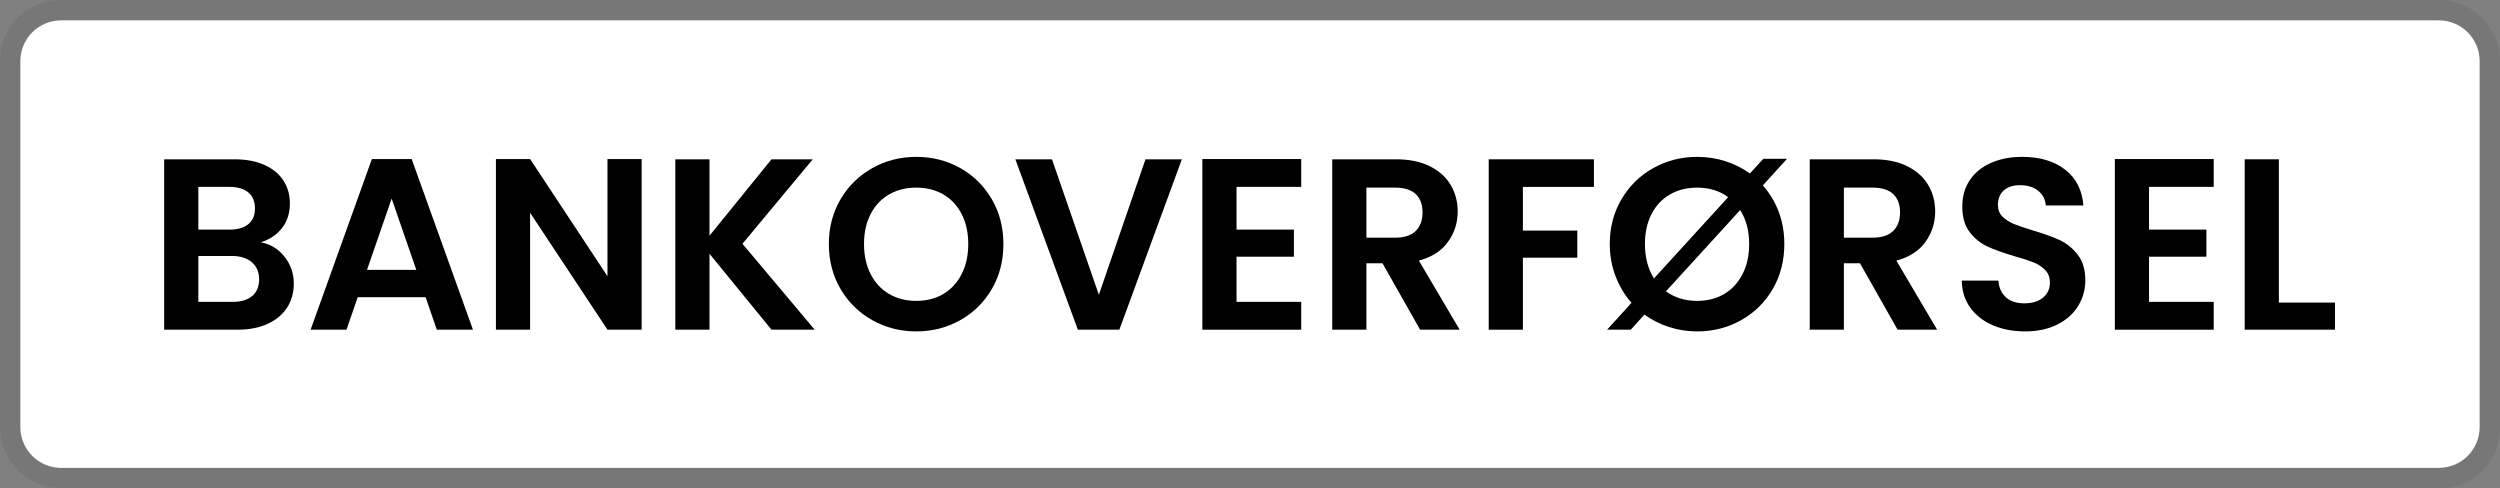
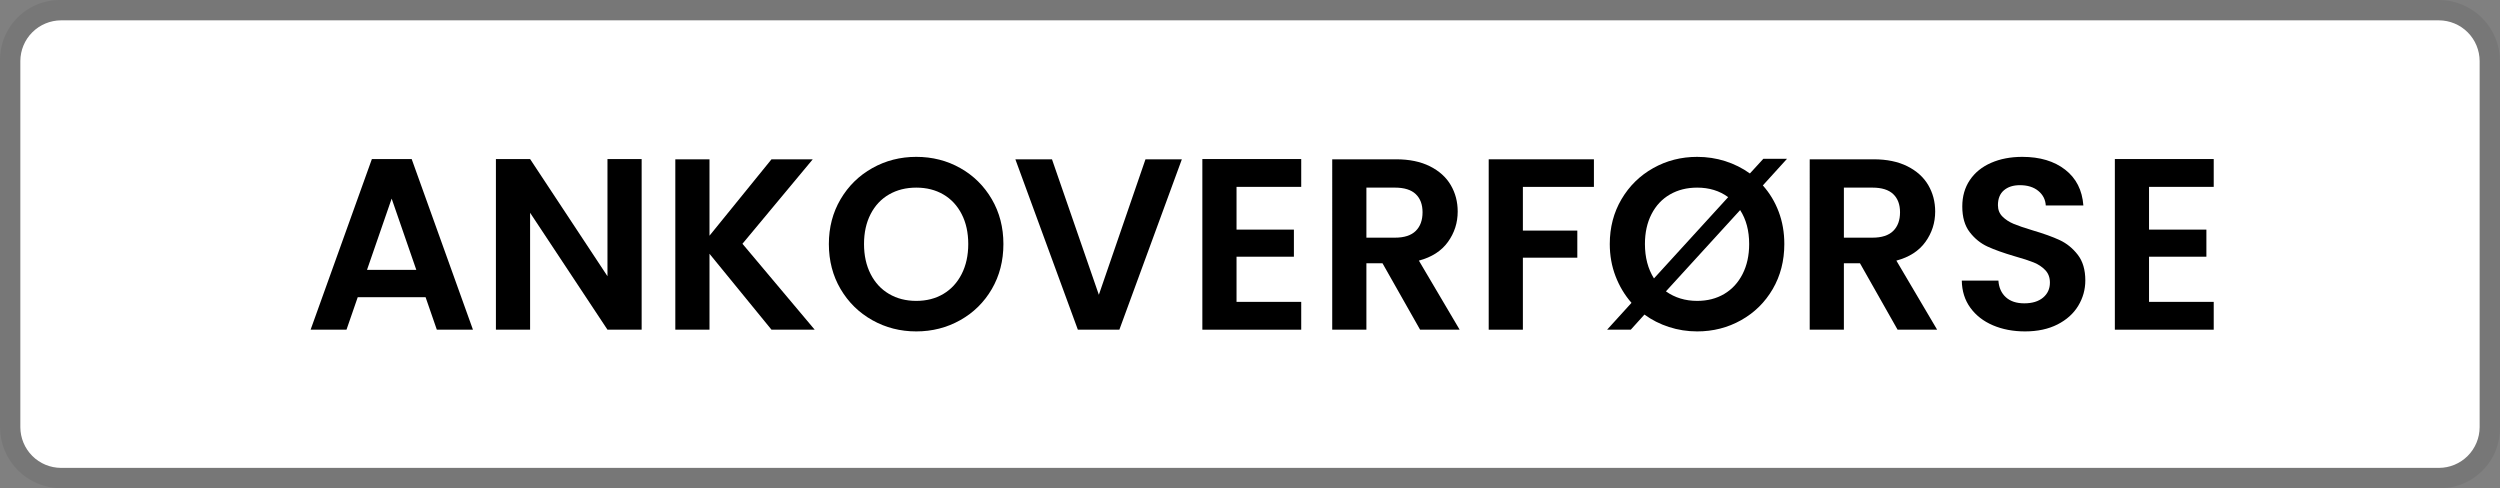
<svg xmlns="http://www.w3.org/2000/svg" id="uuid-bbcc4857-6319-4d64-a459-17fb496abb83" data-name="Layer 1" viewBox="0 0 122.894 24.001">
  <rect x="0" y="0" width="122.894" height="24.001" fill="#808080" stroke="none" />
  <defs>
    <style>
      .uuid-48d3e01b-b5dd-4637-b741-6599f2185c45 {
        isolation: isolate;
        opacity: .07;
      }

      .uuid-070148d9-349b-4ea3-b1eb-0eed6d72e363 {
        fill: #fff;
      }
    </style>
  </defs>
  <path class="uuid-48d3e01b-b5dd-4637-b741-6599f2185c45" d="M119.893,0H3.001c-.396-.007-.789.065-1.157.213s-.701.369-.981.649S.362,1.476.214,1.843C.066,2.211-.007,2.605,0,3v18c.002.795.319,1.557.881,2.119s1.324.879,2.119.881h116.892c.396.007.789-.065,1.157-.213.367-.148.701-.369.981-.649s.501-.614.649-.981.221-.761.214-1.157V3c-.002-.795-.319-1.557-.881-2.119C121.45.319,120.688.002,119.893,0h0Z" />
  <path class="uuid-070148d9-349b-4ea3-b1eb-0eed6d72e363" d="M119.893,1c.53.002,1.038.213,1.412.588.375.375.586.883.588,1.412v18c-.002.53-.213,1.038-.588,1.413s-.882.586-1.412.587H3c-.53-.002-1.038-.213-1.412-.587-.375-.375-.586-.883-.588-1.413V3c.002-.53.213-1.038.588-1.412s.883-.586,1.412-.588h116.893Z" />
  <g>
-     <path d="M13.986,12.619c.304.384.456.824.456,1.32,0,.448-.11.842-.33,1.182-.22.34-.538.606-.954.798s-.908.288-1.476.288h-3.612V7.831h3.456c.568,0,1.058.092,1.47.276s.724.44.936.768.318.7.318,1.116c0,.488-.13.896-.39,1.224-.26.328-.606.56-1.038.696.472.088.86.324,1.164.708ZM9.75,11.287h1.536c.4,0,.708-.09.924-.27.216-.18.324-.438.324-.774s-.108-.596-.324-.78c-.216-.184-.524-.276-.924-.276h-1.536v2.1ZM12.396,14.551c.228-.192.342-.464.342-.816,0-.36-.12-.642-.36-.846-.24-.204-.564-.306-.972-.306h-1.656v2.256h1.692c.408,0,.726-.096.954-.288Z" />
    <path d="M20.921,14.61h-3.336l-.552,1.596h-1.764l3.012-8.388h1.956l3.012,8.388h-1.776l-.552-1.596ZM20.465,13.267l-1.212-3.504-1.212,3.504h2.424Z" />
    <path d="M31.542,16.207h-1.68l-3.804-5.748v5.748h-1.68V7.818h1.68l3.804,5.76v-5.76h1.68v8.388Z" />
    <path d="M37.925,16.207l-3.048-3.732v3.732h-1.68V7.831h1.68v3.756l3.048-3.756h2.028l-3.456,4.152,3.552,4.224h-2.124Z" />
    <path d="M42.881,15.739c-.656-.368-1.176-.878-1.56-1.53-.384-.652-.576-1.39-.576-2.214,0-.816.192-1.55.576-2.202.384-.652.904-1.162,1.56-1.53.656-.368,1.375-.552,2.16-.552.792,0,1.514.184,2.166.552.652.368,1.168.878,1.548,1.53.38.652.57,1.386.57,2.202,0,.824-.19,1.562-.57,2.214-.38.652-.898,1.162-1.554,1.53-.656.368-1.376.552-2.16.552s-1.504-.184-2.16-.552ZM46.373,14.449c.384-.228.684-.554.9-.978.216-.424.324-.916.324-1.476s-.108-1.05-.324-1.47c-.216-.42-.516-.742-.9-.966-.384-.224-.828-.336-1.332-.336s-.95.112-1.338.336-.69.546-.906.966c-.216.42-.324.91-.324,1.47s.108,1.052.324,1.476c.216.424.518.75.906.978s.834.342,1.338.342.948-.114,1.332-.342Z" />
    <path d="M58.097,7.831l-3.072,8.376h-2.04l-3.072-8.376h1.8l2.304,6.66,2.292-6.66h1.788Z" />
    <path d="M60.785,9.187v2.1h2.82v1.332h-2.82v2.22h3.18v1.368h-4.86V7.818h4.86v1.368h-3.18Z" />
    <path d="M69.809,16.207l-1.848-3.264h-.792v3.264h-1.68V7.831h3.144c.648,0,1.2.114,1.656.342s.798.536,1.026.924.342.822.342,1.302c0,.552-.16,1.05-.48,1.494-.32.444-.796.75-1.428.918l2.004,3.396h-1.944ZM67.169,11.683h1.404c.456,0,.796-.11,1.02-.33.224-.22.336-.526.336-.918,0-.384-.112-.682-.336-.894-.224-.212-.564-.318-1.02-.318h-1.404v2.46Z" />
    <path d="M78.353,7.831v1.356h-3.492v2.148h2.676v1.332h-2.676v3.54h-1.68V7.831h5.172Z" />
    <path d="M86.657,9.115c.336.376.596.808.78,1.296.184.488.276,1.016.276,1.584,0,.824-.19,1.562-.57,2.214-.38.652-.898,1.162-1.554,1.53-.656.368-1.376.552-2.16.552-.48,0-.942-.072-1.386-.216s-.846-.348-1.206-.612l-.672.744h-1.164l1.2-1.32c-.336-.384-.598-.822-.786-1.314-.188-.492-.282-1.018-.282-1.578,0-.816.192-1.55.576-2.202.384-.652.904-1.162,1.56-1.53.656-.368,1.375-.552,2.16-.552.48,0,.94.07,1.38.21.439.14.844.342,1.212.606l.66-.72h1.164l-1.188,1.308ZM81.305,13.687l3.648-3.996c-.424-.312-.932-.468-1.524-.468-.504,0-.95.112-1.338.336s-.69.546-.906.966c-.216.42-.324.91-.324,1.47,0,.656.148,1.22.444,1.692ZM85.541,10.327l-3.648,3.996c.44.312.952.468,1.536.468.504,0,.948-.114,1.332-.342.384-.228.684-.554.9-.978.216-.424.324-.916.324-1.476,0-.656-.148-1.212-.444-1.668Z" />
    <path d="M93.281,16.207l-1.848-3.264h-.792v3.264h-1.68V7.831h3.144c.648,0,1.2.114,1.656.342s.798.536,1.026.924.342.822.342,1.302c0,.552-.16,1.05-.48,1.494-.32.444-.796.75-1.428.918l2.004,3.396h-1.944ZM90.641,11.683h1.404c.456,0,.796-.11,1.02-.33.224-.22.336-.526.336-.918,0-.384-.112-.682-.336-.894-.224-.212-.564-.318-1.02-.318h-1.404v2.46Z" />
    <path d="M97.967,15.991c-.468-.2-.838-.488-1.11-.864-.272-.376-.412-.82-.42-1.332h1.8c.024.344.146.616.366.816.22.2.522.3.906.3.392,0,.7-.094.924-.282s.336-.434.336-.738c0-.248-.076-.452-.228-.612-.152-.16-.342-.286-.57-.378-.228-.092-.542-.194-.942-.306-.544-.16-.986-.318-1.326-.474-.34-.156-.632-.392-.876-.708s-.366-.738-.366-1.266c0-.496.124-.928.372-1.296.248-.368.596-.65,1.044-.846.448-.196.96-.294,1.536-.294.864,0,1.566.21,2.106.63.54.42.838,1.006.894,1.758h-1.848c-.017-.288-.138-.526-.366-.714s-.53-.282-.906-.282c-.328,0-.59.084-.786.252-.196.168-.294.412-.294.732,0,.224.074.41.222.558s.332.268.552.36c.22.092.53.198.93.318.544.16.988.32,1.332.48.344.16.64.4.888.72.248.32.372.74.372,1.26,0,.448-.116.864-.348,1.248-.232.384-.572.69-1.02.918s-.98.342-1.596.342c-.584,0-1.11-.1-1.578-.3Z" />
    <path d="M105.641,9.187v2.1h2.82v1.332h-2.82v2.22h3.18v1.368h-4.86V7.818h4.86v1.368h-3.18Z" />
-     <path d="M112.024,14.874h2.76v1.332h-4.44V7.831h1.68v7.044Z" />
  </g>
</svg>